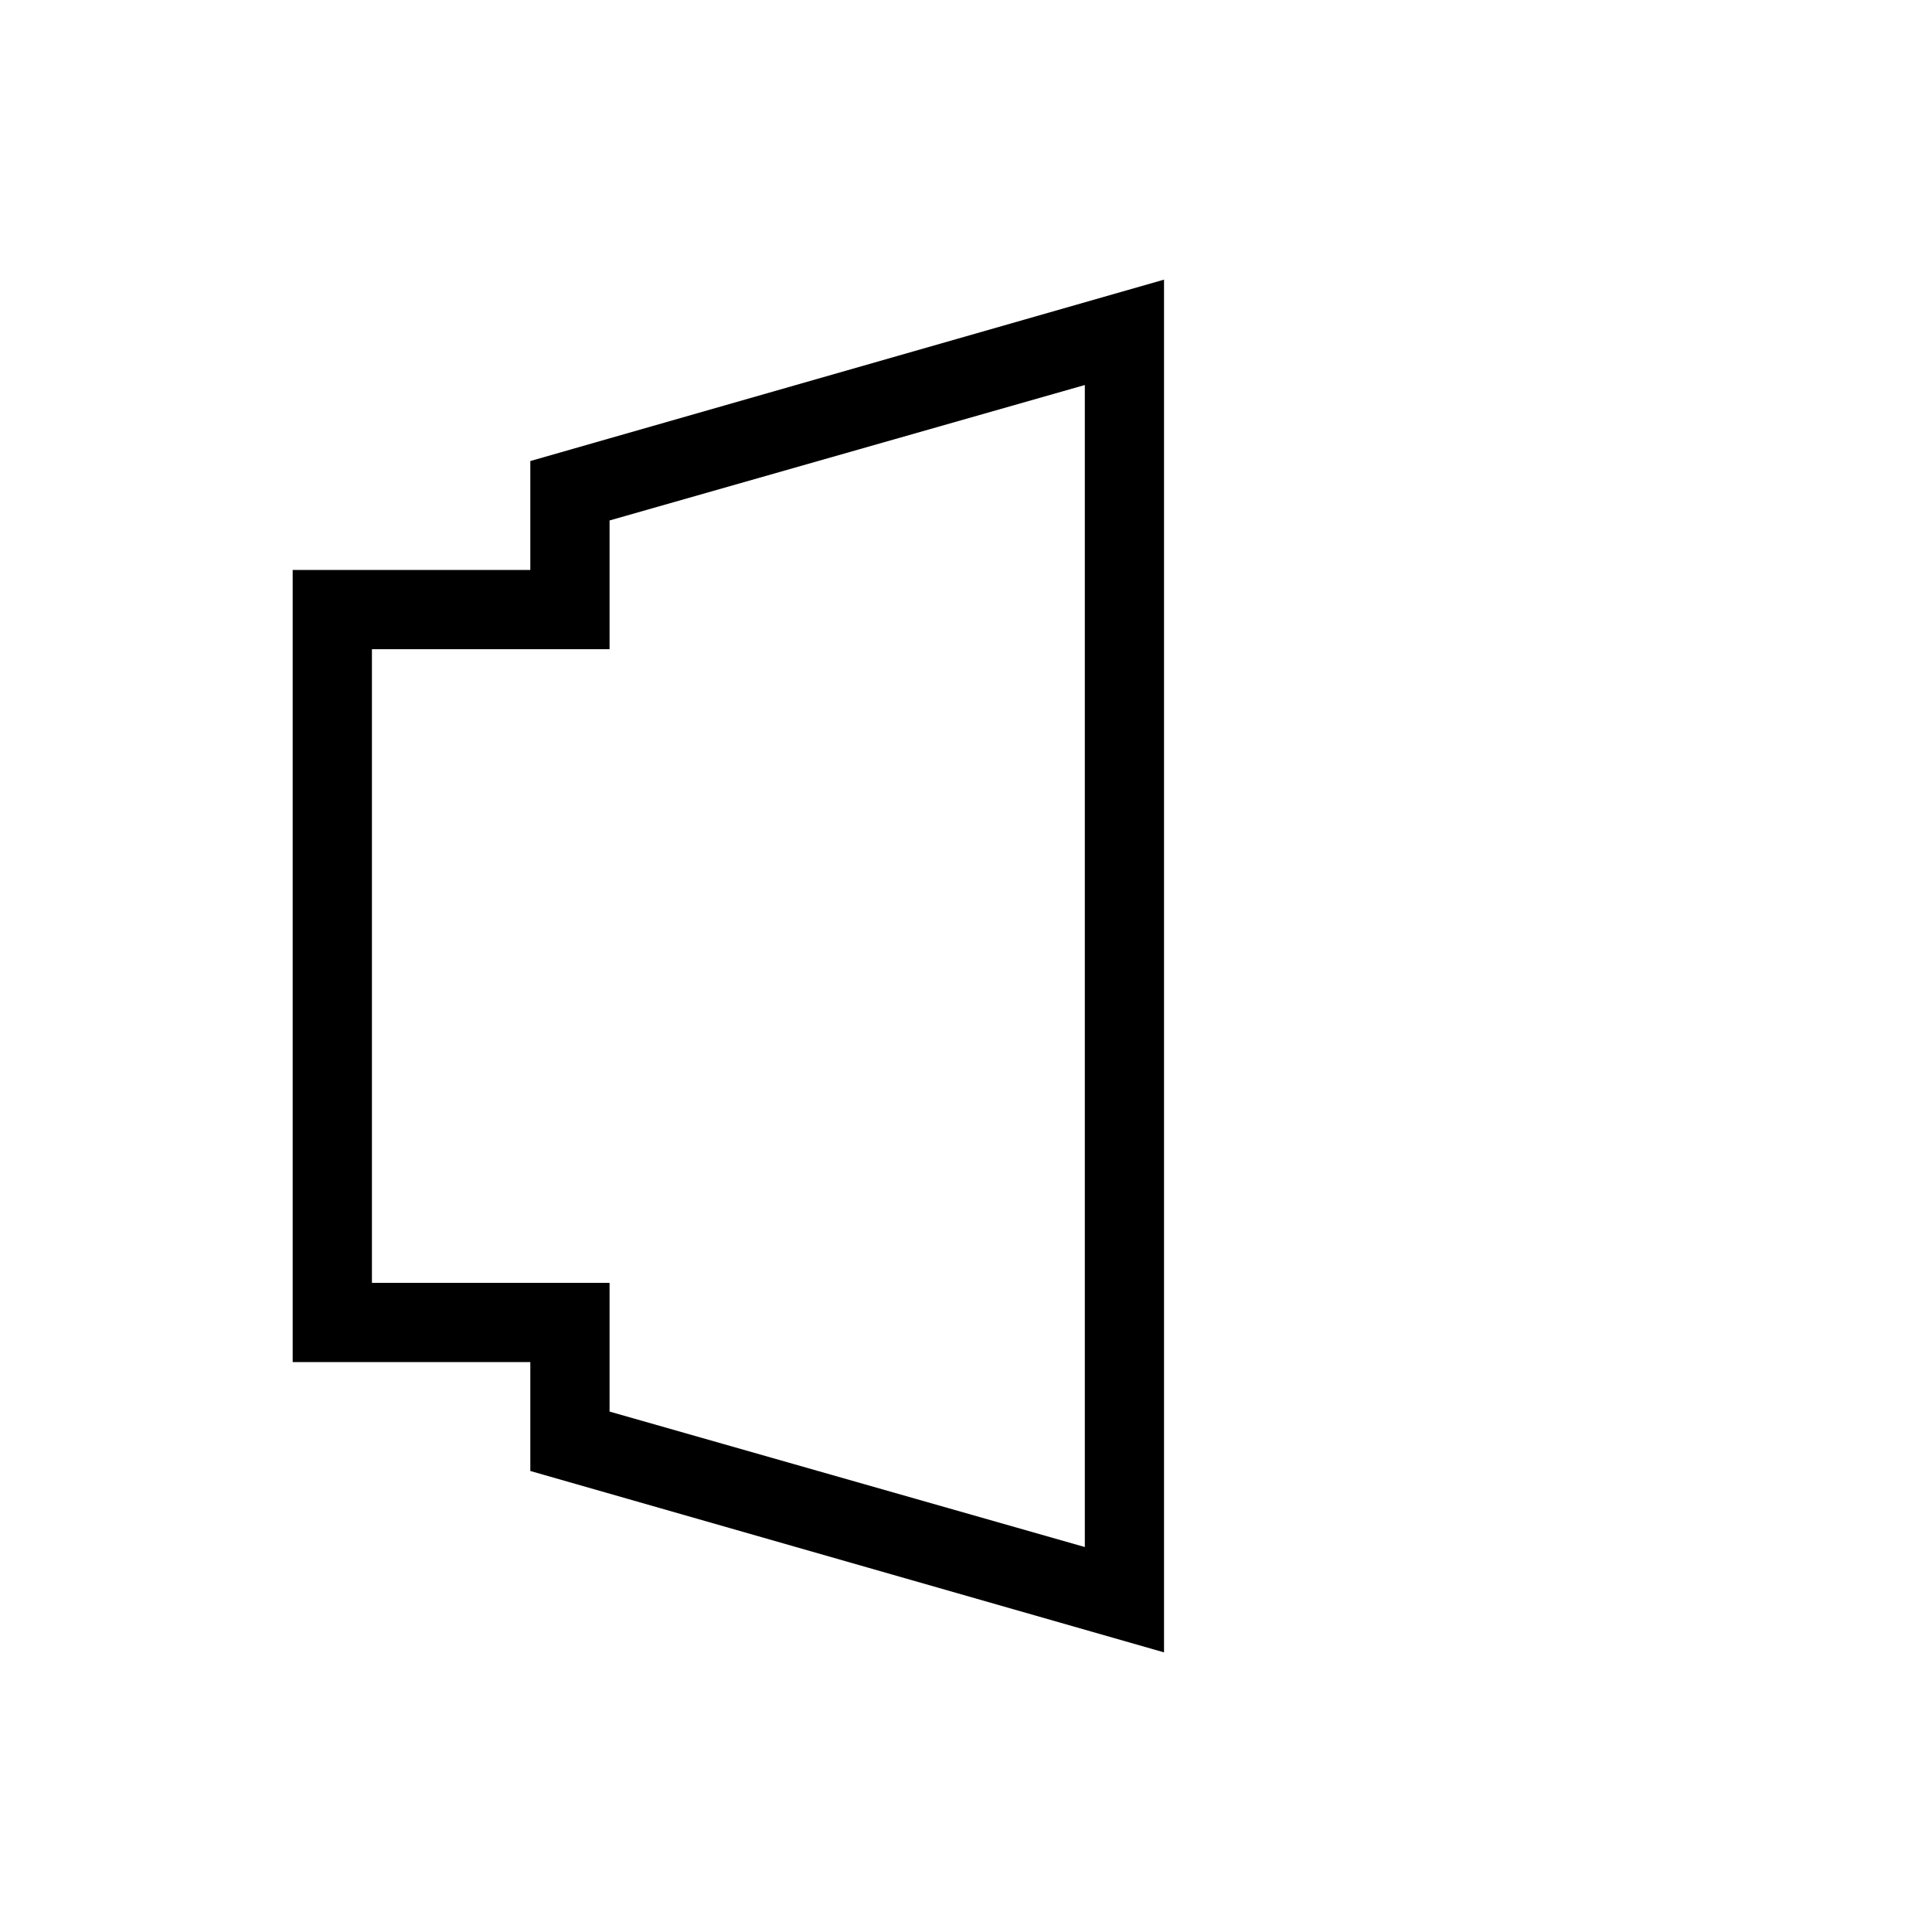
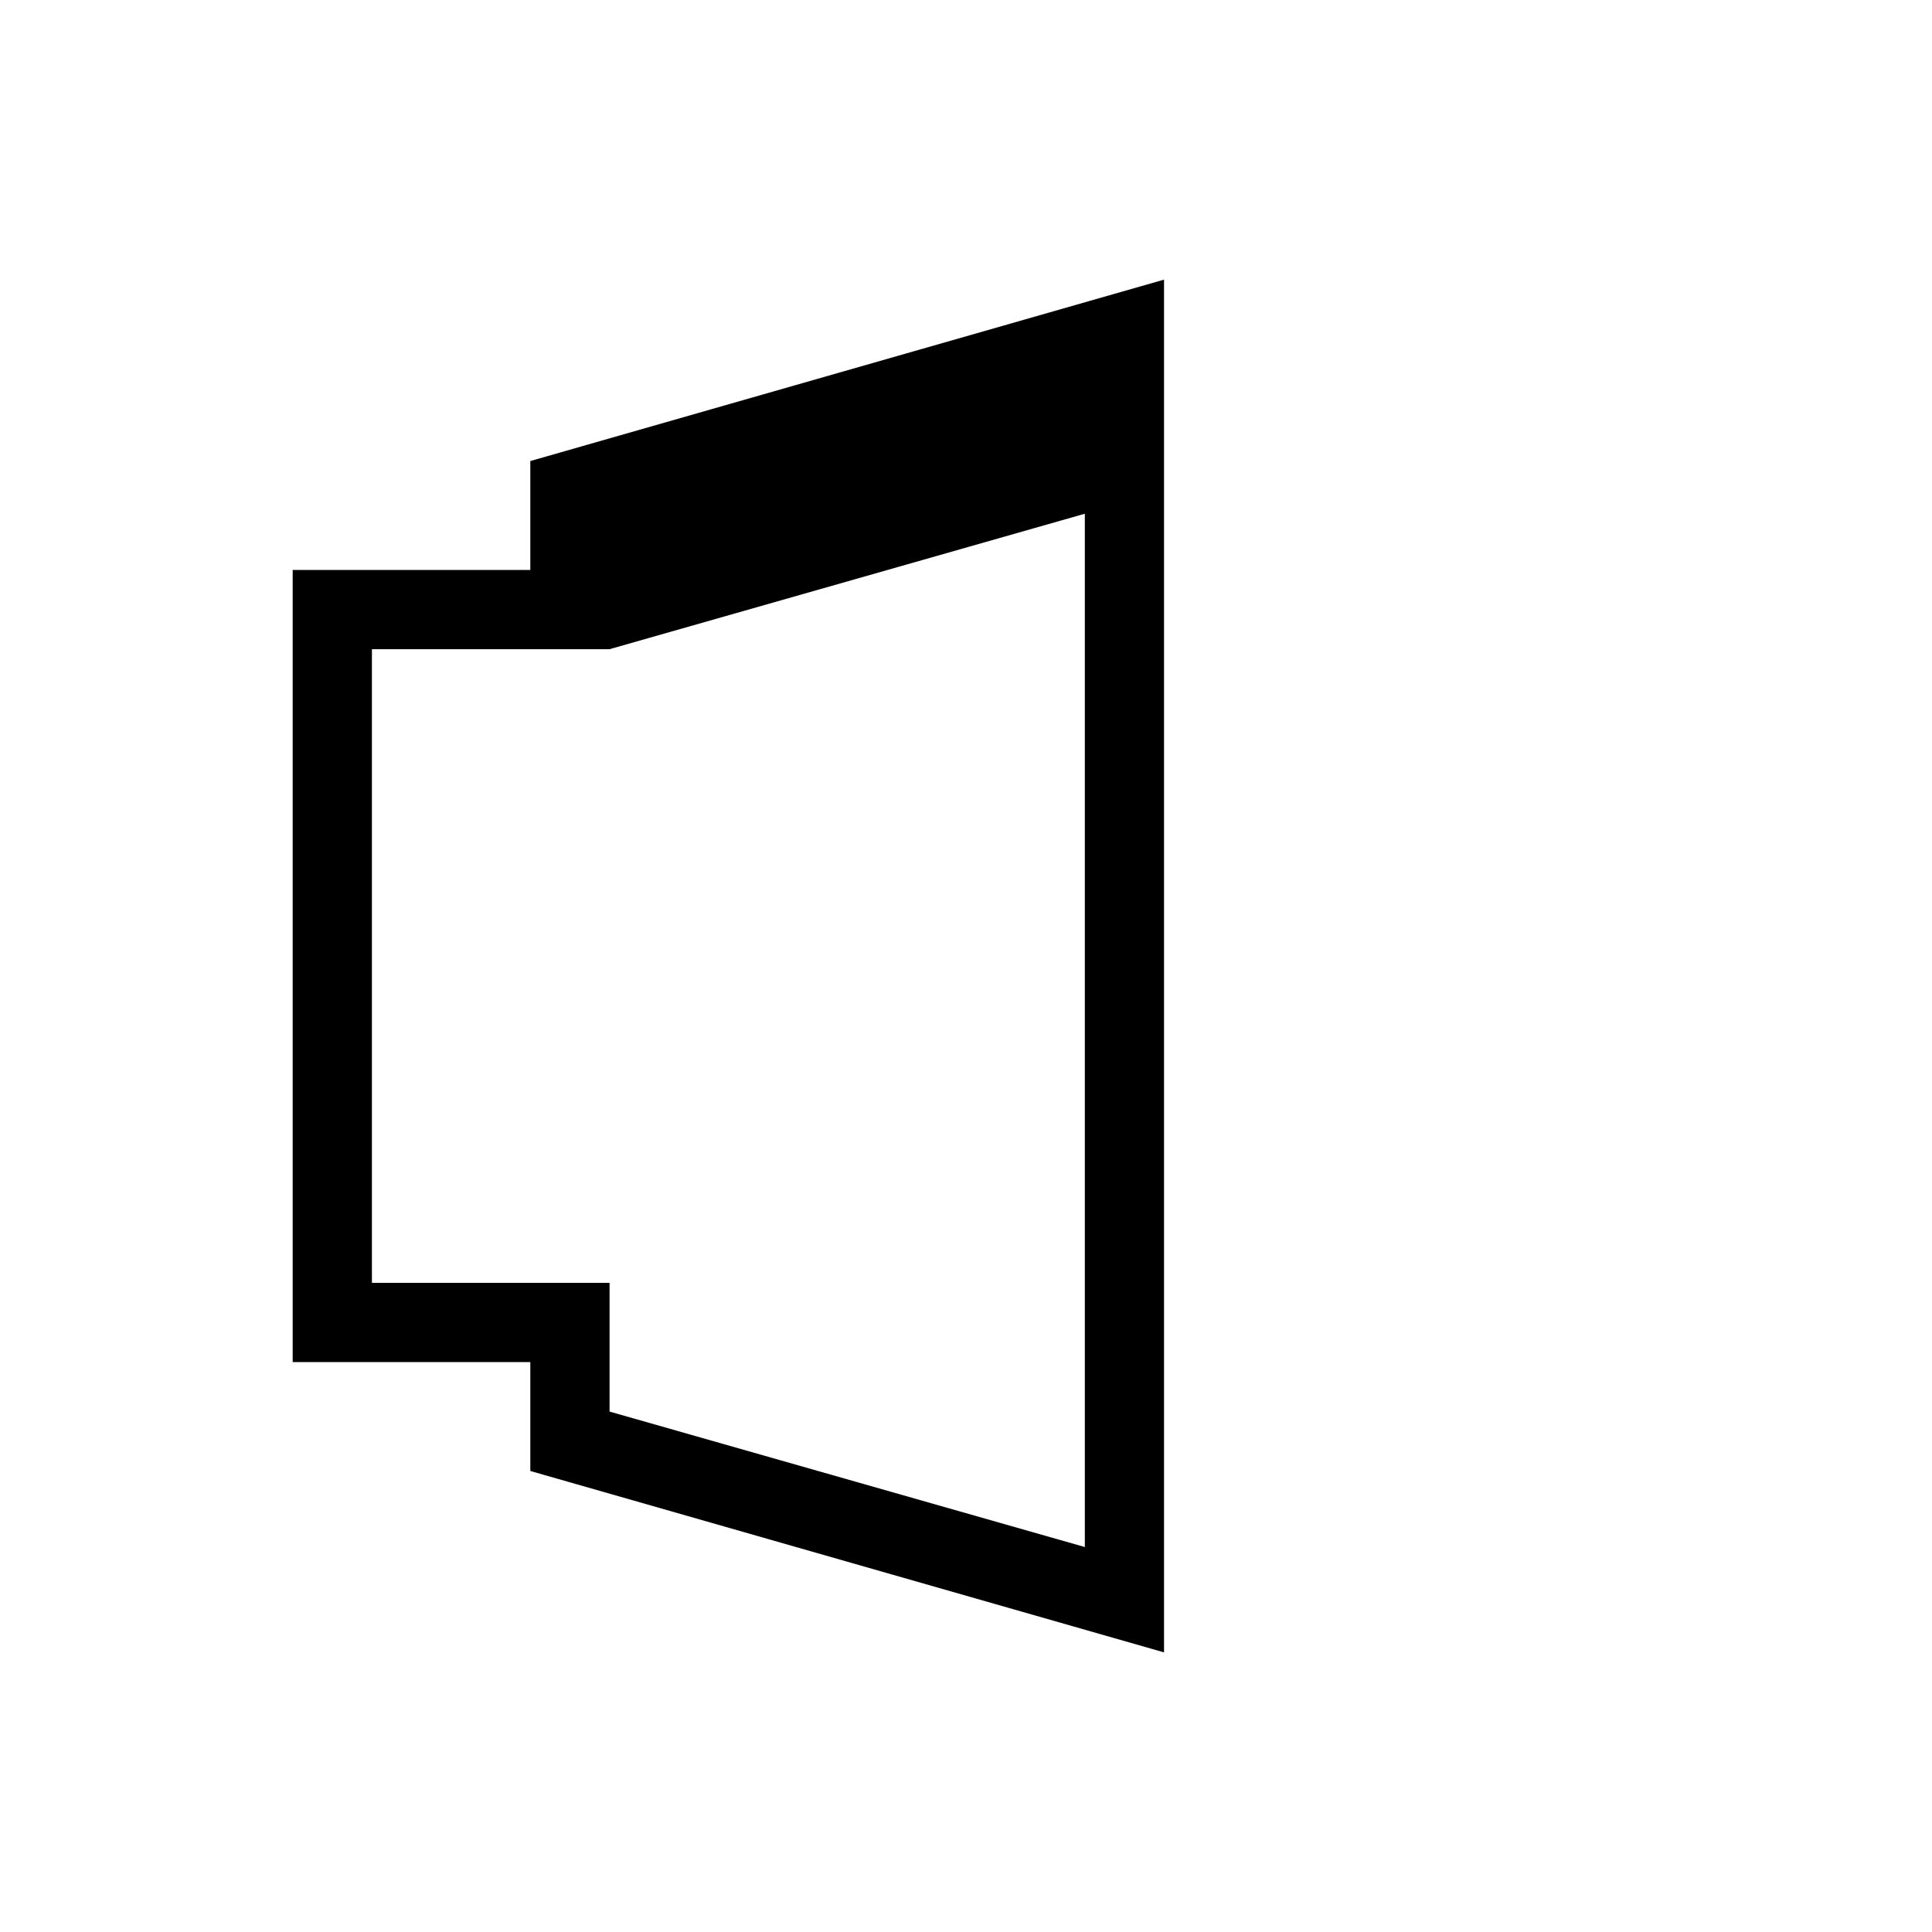
<svg xmlns="http://www.w3.org/2000/svg" fill="#000000" width="800px" height="800px" version="1.1" viewBox="144 144 512 512">
-   <path d="m284.54 266.18v28.863h-62.977v209.92h62.977v28.863l167.94 48.07v-363.79zm146.95 287.8-125.95-35.898v-34.113h-62.977v-167.93h62.977v-34.113l125.95-35.895z" />
+   <path d="m284.54 266.18v28.863h-62.977v209.92h62.977v28.863l167.94 48.07v-363.79zm146.95 287.8-125.95-35.898v-34.113h-62.977v-167.93h62.977l125.95-35.895z" />
</svg>